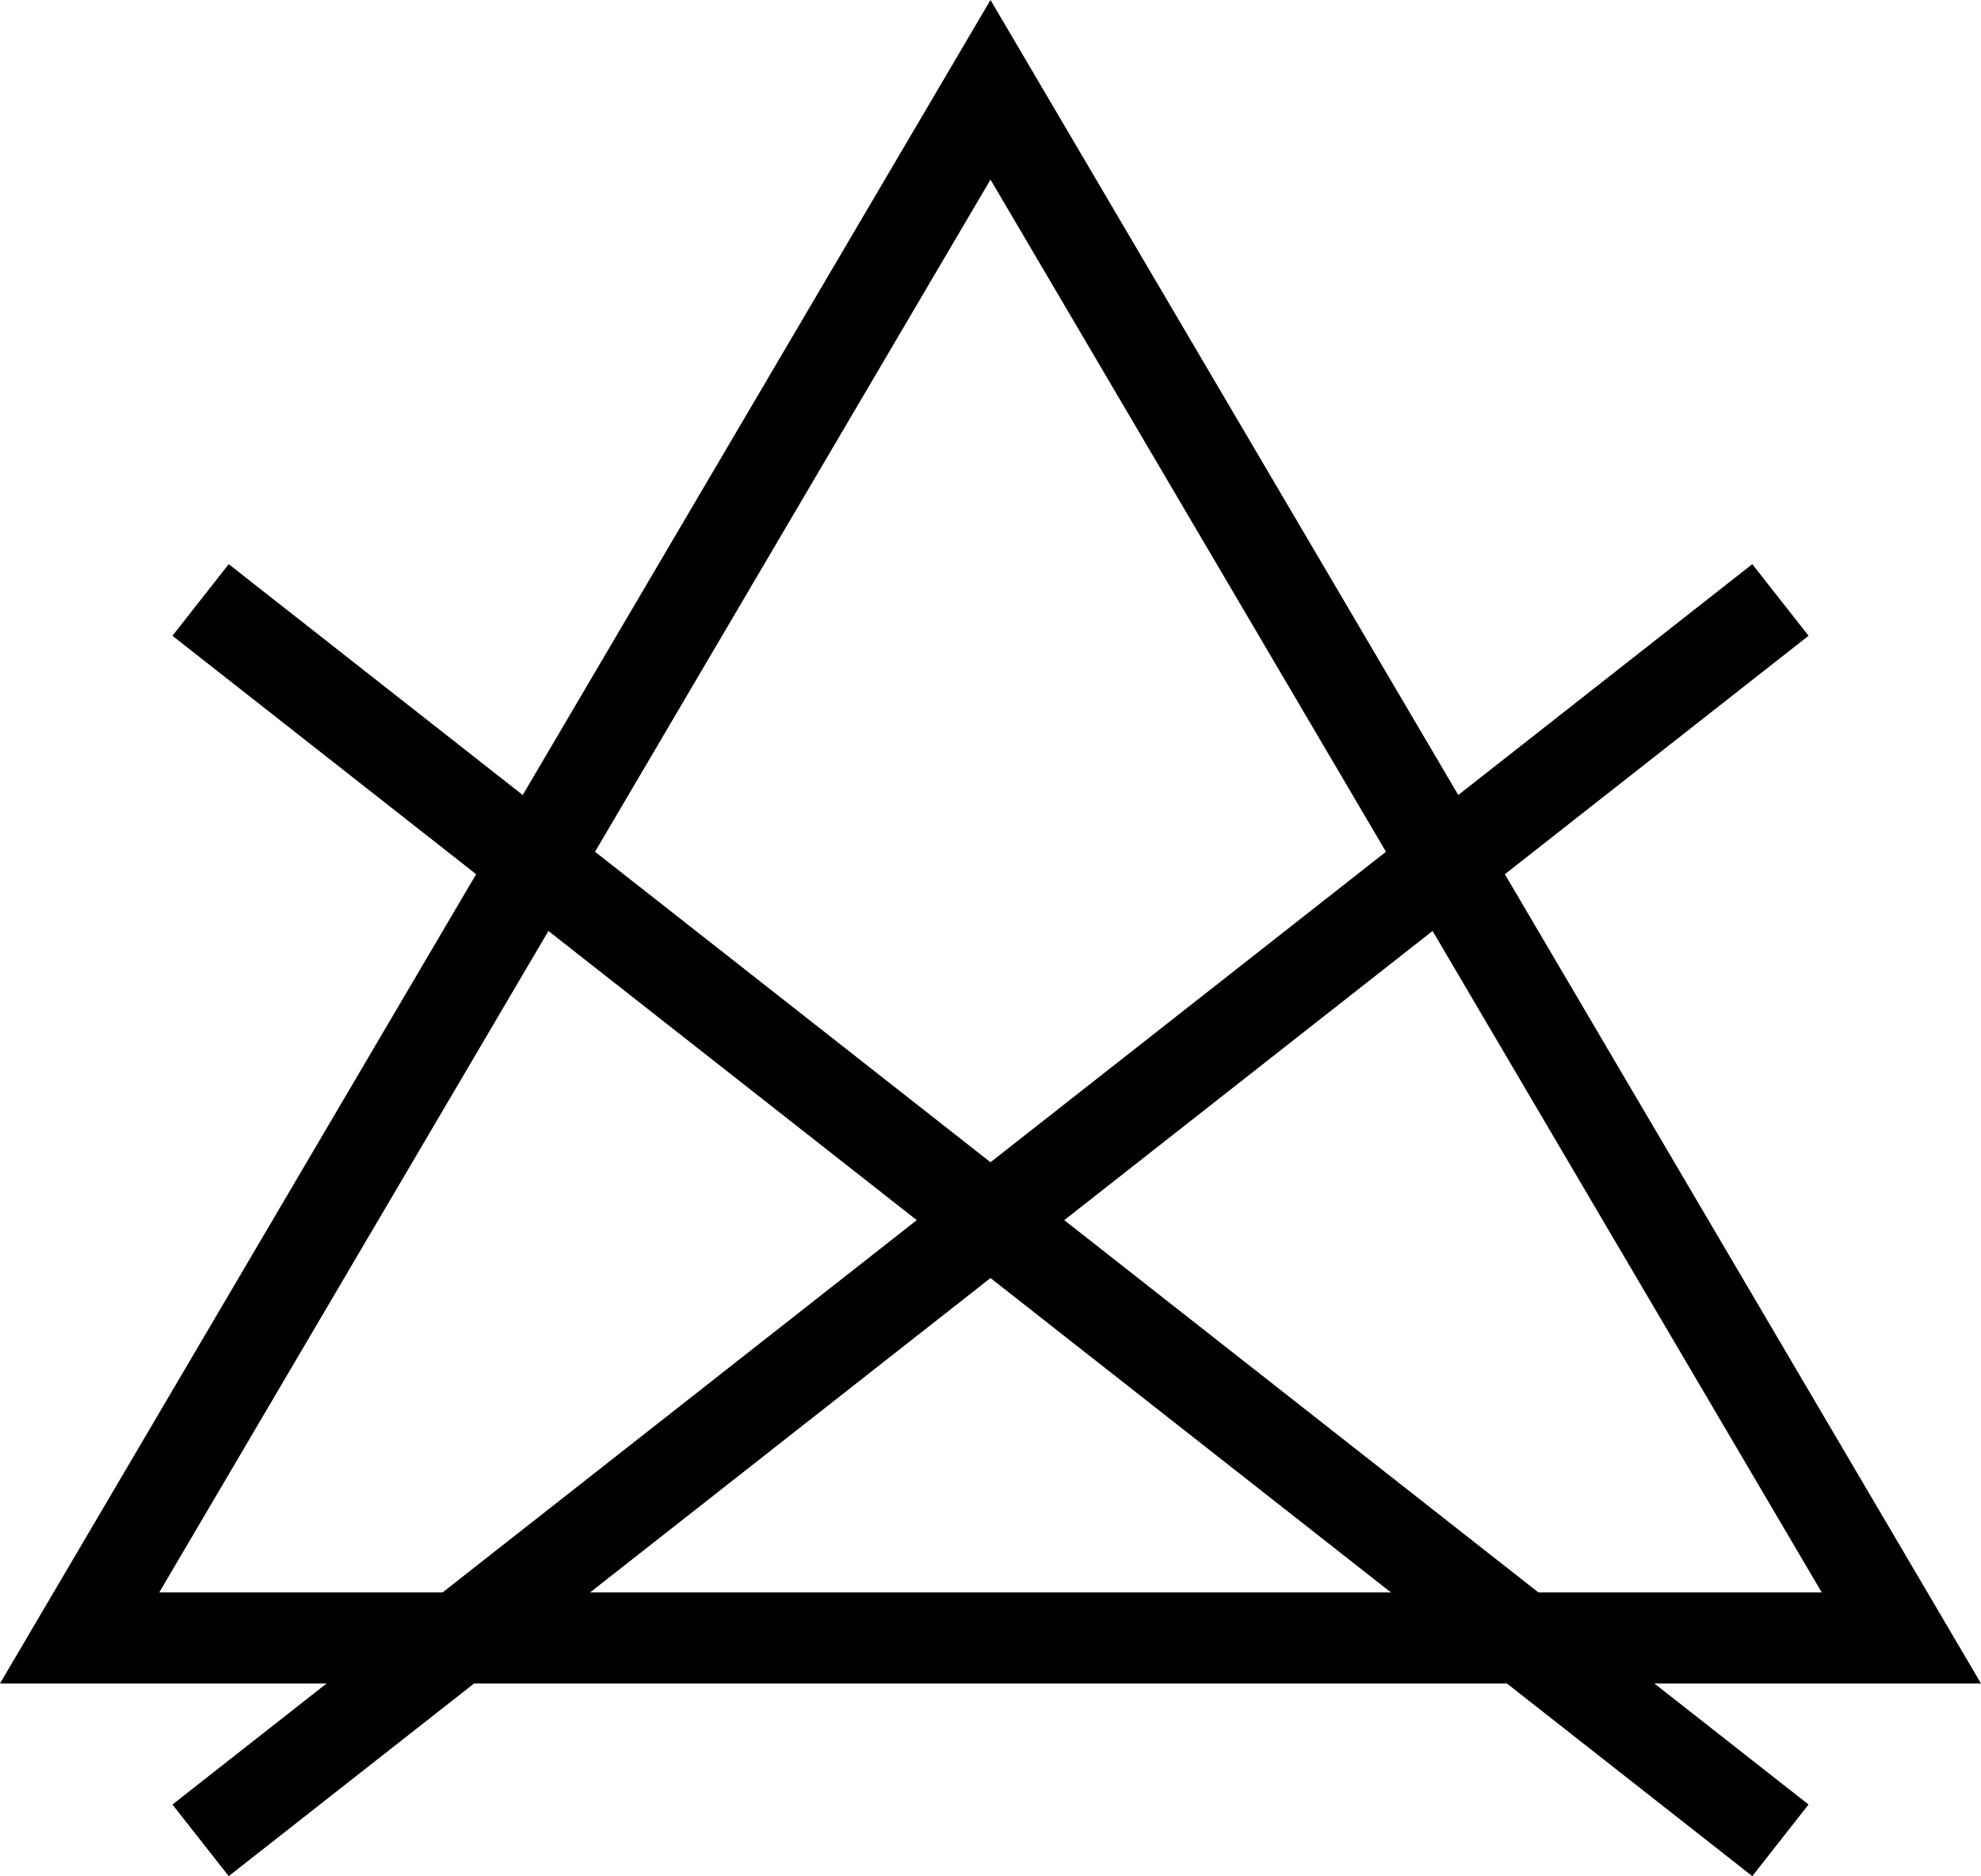
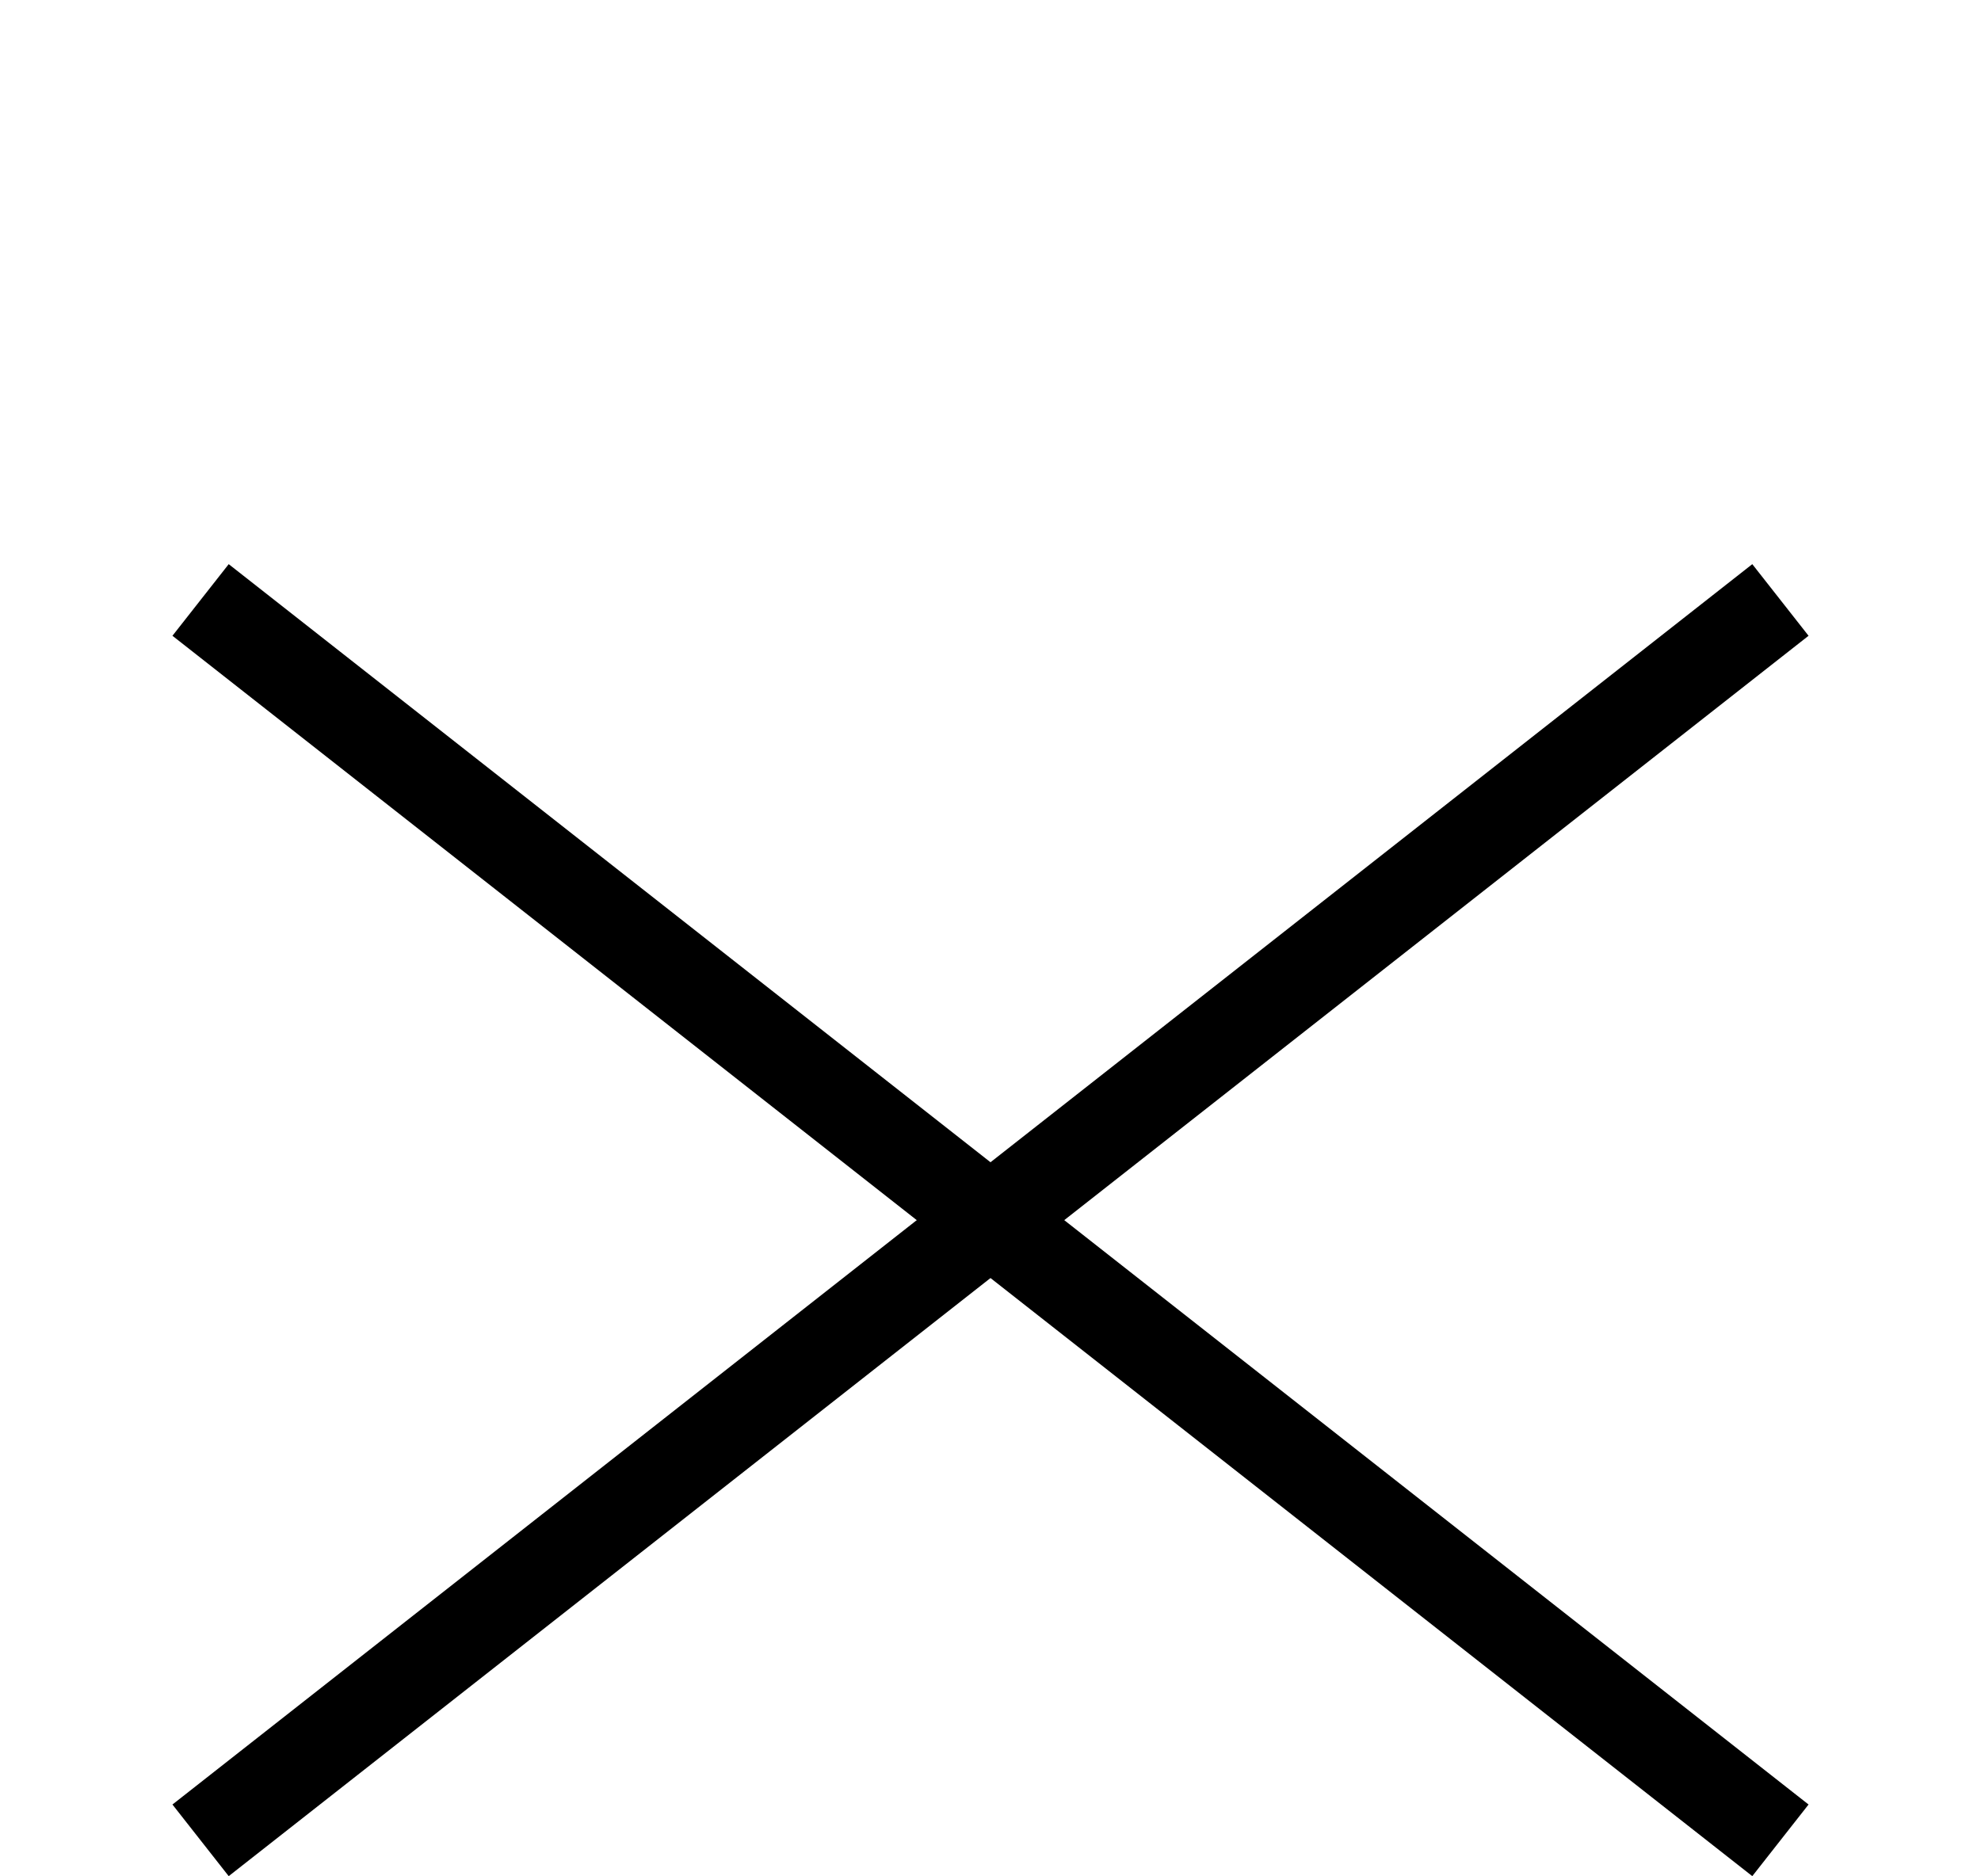
<svg xmlns="http://www.w3.org/2000/svg" viewBox="0 0 108.74 103.01">
  <defs>
    <style>.cls-1{fill:none;stroke:#000;stroke-miterlimit:10;stroke-width:5px;}</style>
  </defs>
  <g id="Lager_2" data-name="Lager 2">
    <g id="Lager_1-2" data-name="Lager 1">
-       <polygon class="cls-1" points="4.37 89.93 54.37 4.93 104.37 89.93 4.37 89.93" />
      <line class="cls-1" x1="11.01" y1="32.94" x2="97.73" y2="101.04" />
      <line class="cls-1" x1="97.73" y1="32.94" x2="11.01" y2="101.04" />
    </g>
  </g>
</svg>